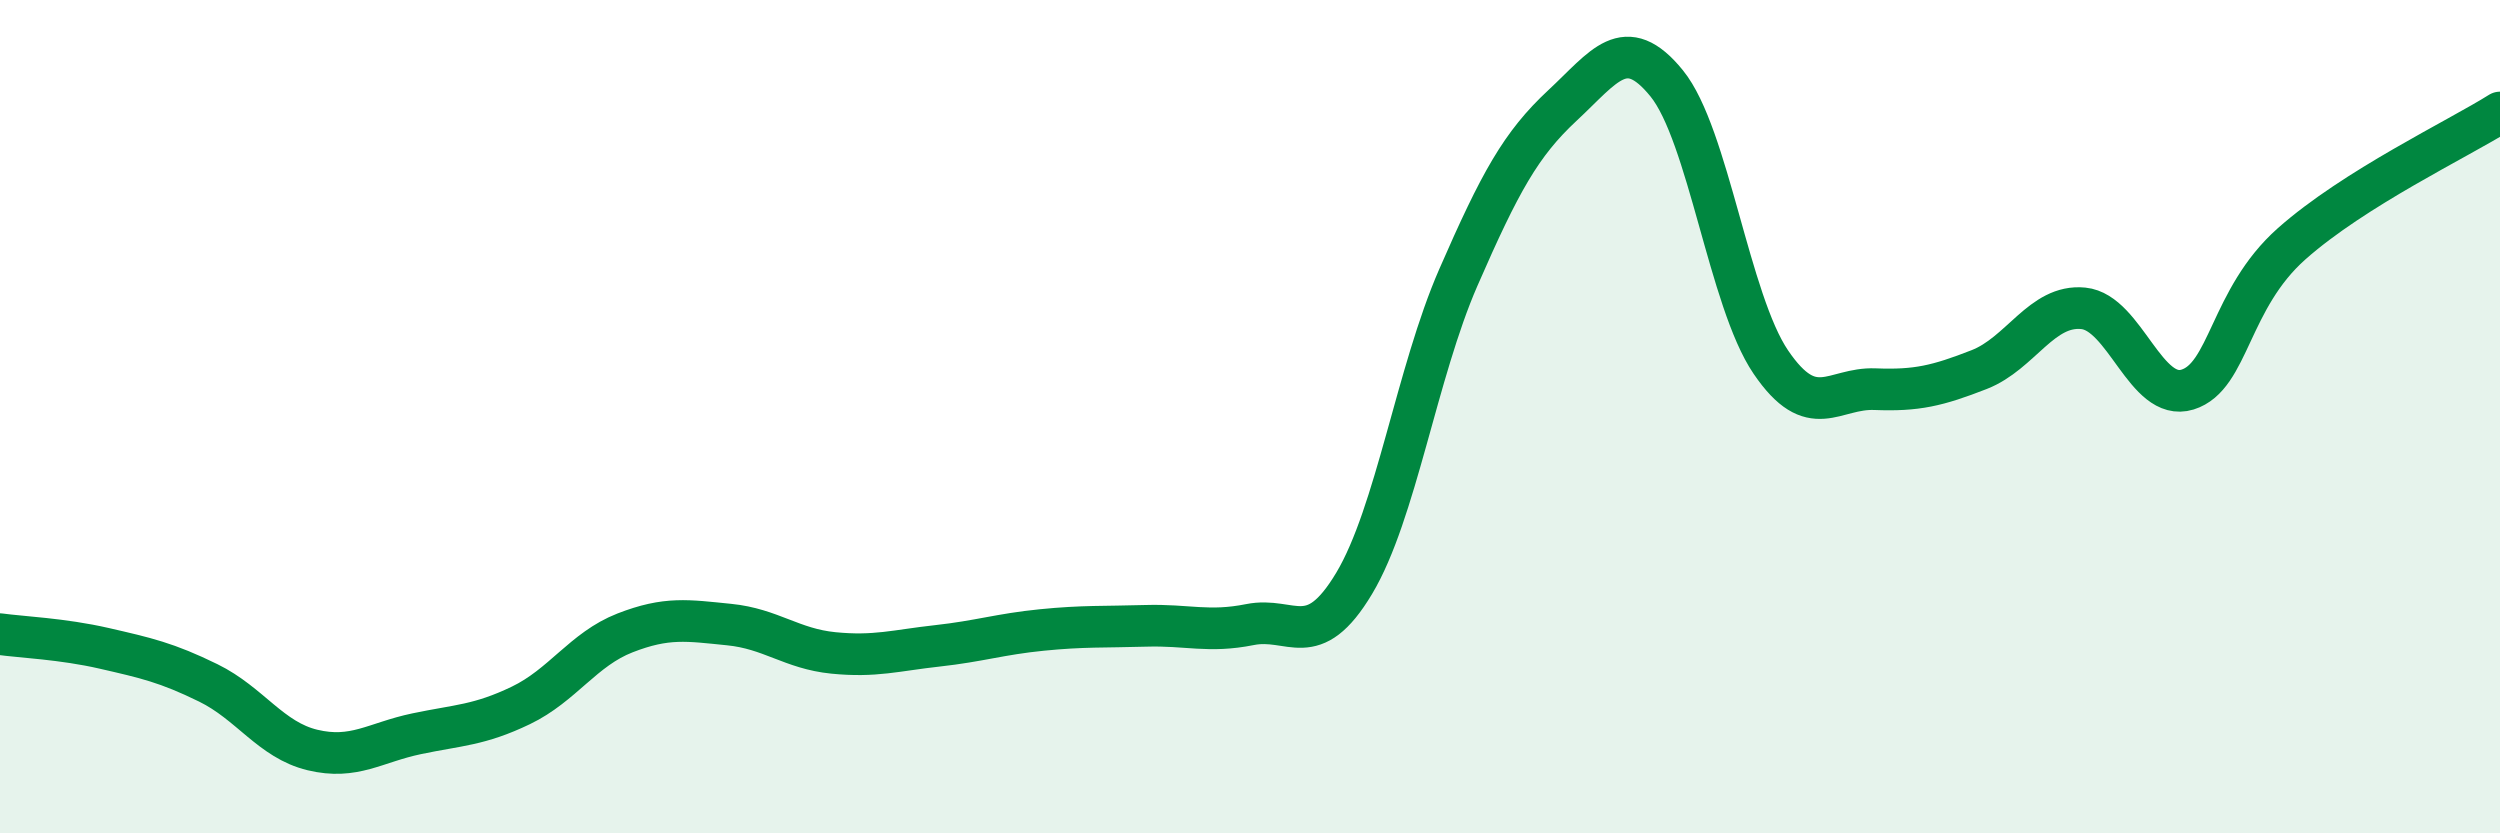
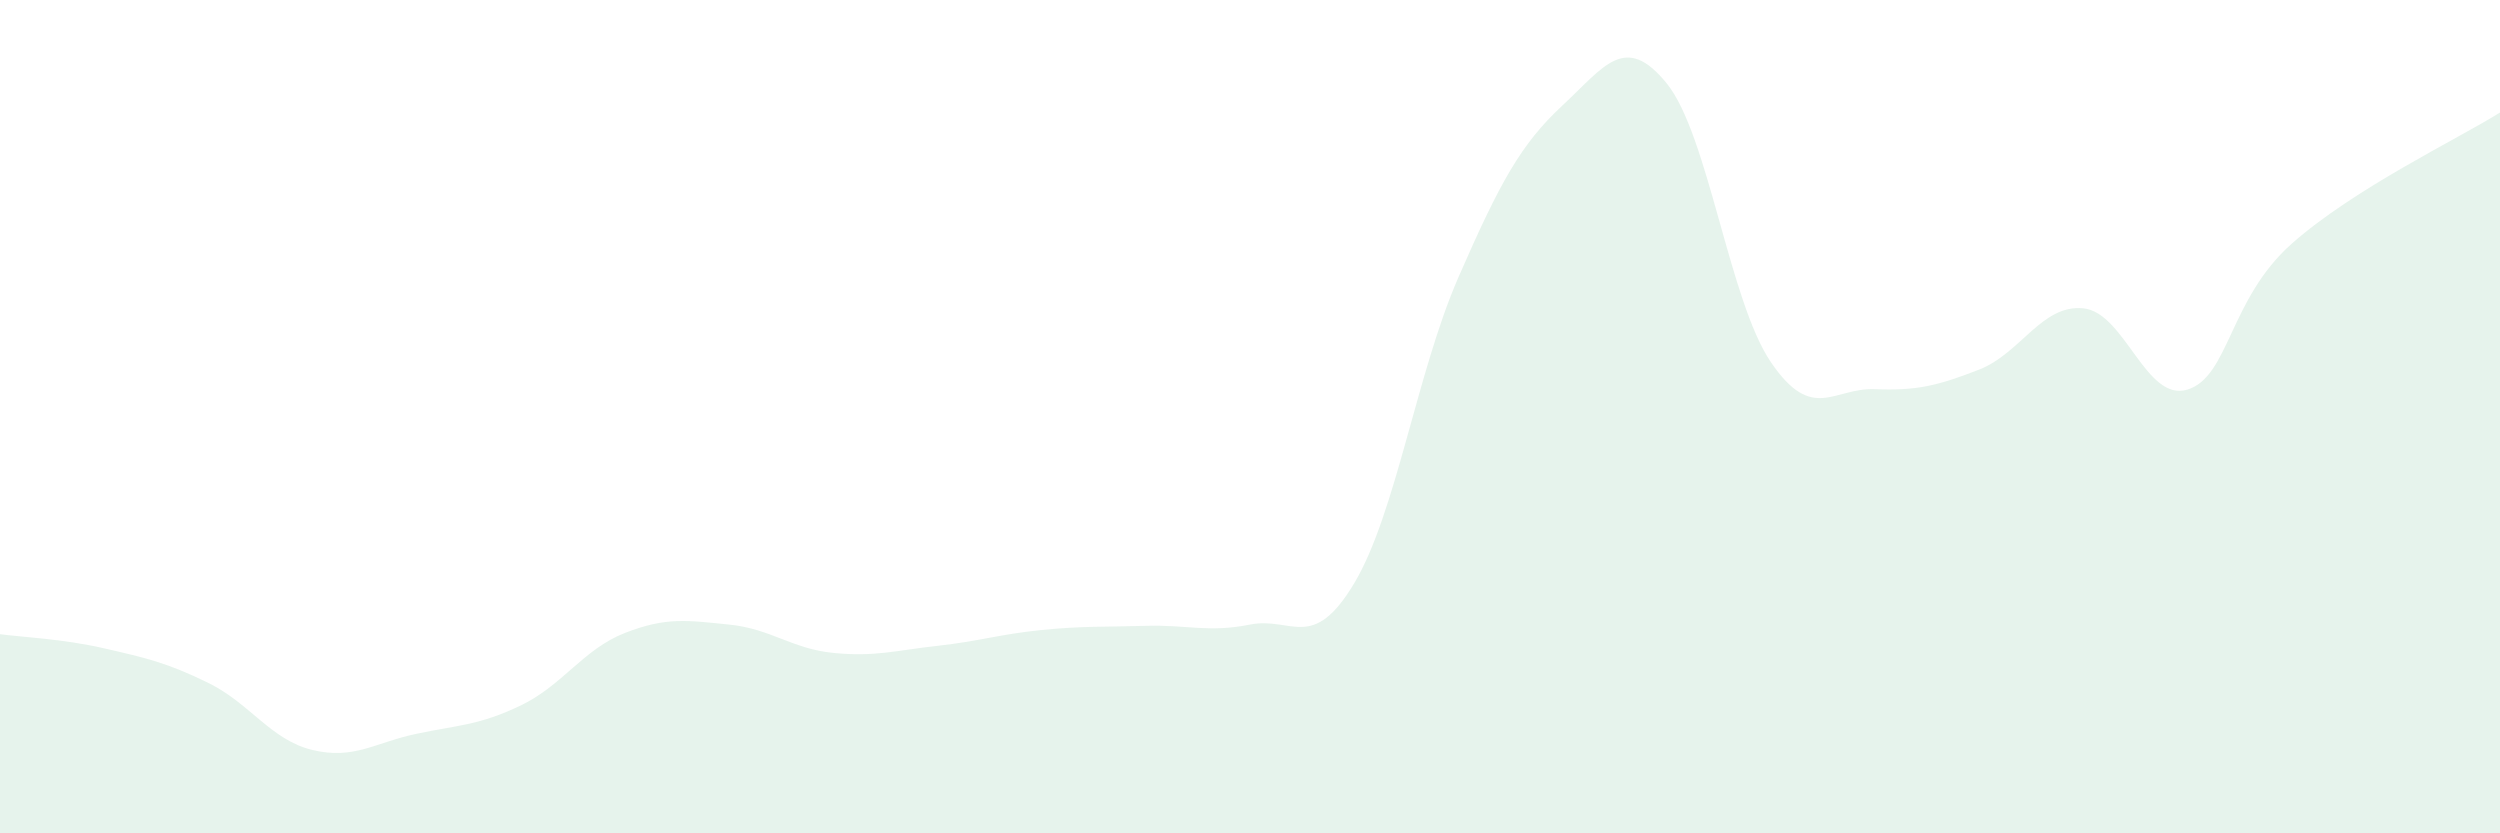
<svg xmlns="http://www.w3.org/2000/svg" width="60" height="20" viewBox="0 0 60 20">
  <path d="M 0,15.22 C 0.5,15.29 1.5,15.33 2.5,15.56 C 3.5,15.79 4,15.9 5,16.39 C 6,16.88 6.5,17.76 7.5,18 C 8.5,18.24 9,17.82 10,17.61 C 11,17.4 11.5,17.41 12.5,16.93 C 13.5,16.45 14,15.58 15,15.19 C 16,14.8 16.5,14.89 17.5,14.99 C 18.5,15.09 19,15.57 20,15.67 C 21,15.77 21.5,15.61 22.5,15.5 C 23.5,15.39 24,15.22 25,15.12 C 26,15.02 26.5,15.05 27.5,15.02 C 28.5,14.99 29,15.19 30,14.99 C 31,14.79 31.5,15.67 32.5,14 C 33.5,12.33 34,8.95 35,6.66 C 36,4.37 36.5,3.46 37.5,2.53 C 38.5,1.6 39,0.77 40,2 C 41,3.23 41.5,7.22 42.5,8.69 C 43.5,10.16 44,9.3 45,9.34 C 46,9.38 46.5,9.26 47.5,8.87 C 48.5,8.48 49,7.3 50,7.4 C 51,7.5 51.5,9.66 52.5,9.35 C 53.5,9.04 53.5,7.18 55,5.85 C 56.5,4.52 59,3.33 60,2.7L60 20L0 20Z" fill="#008740" opacity="0.1" stroke-linecap="round" stroke-linejoin="round" />
-   <path d="M 0,15.22 C 0.5,15.29 1.5,15.33 2.5,15.56 C 3.5,15.79 4,15.9 5,16.39 C 6,16.88 6.5,17.76 7.5,18 C 8.5,18.24 9,17.82 10,17.61 C 11,17.4 11.5,17.41 12.5,16.93 C 13.5,16.45 14,15.58 15,15.19 C 16,14.8 16.5,14.89 17.5,14.99 C 18.5,15.09 19,15.57 20,15.67 C 21,15.77 21.5,15.61 22.5,15.5 C 23.5,15.39 24,15.22 25,15.12 C 26,15.02 26.5,15.05 27.5,15.02 C 28.5,14.99 29,15.19 30,14.99 C 31,14.79 31.5,15.67 32.5,14 C 33.5,12.33 34,8.95 35,6.66 C 36,4.37 36.5,3.46 37.5,2.53 C 38.5,1.6 39,0.77 40,2 C 41,3.23 41.5,7.22 42.5,8.69 C 43.5,10.16 44,9.3 45,9.34 C 46,9.38 46.5,9.26 47.5,8.87 C 48.5,8.48 49,7.3 50,7.4 C 51,7.5 51.5,9.66 52.5,9.35 C 53.5,9.04 53.5,7.18 55,5.85 C 56.5,4.52 59,3.33 60,2.7" stroke="#008740" stroke-width="1" fill="none" stroke-linecap="round" stroke-linejoin="round" />
</svg>